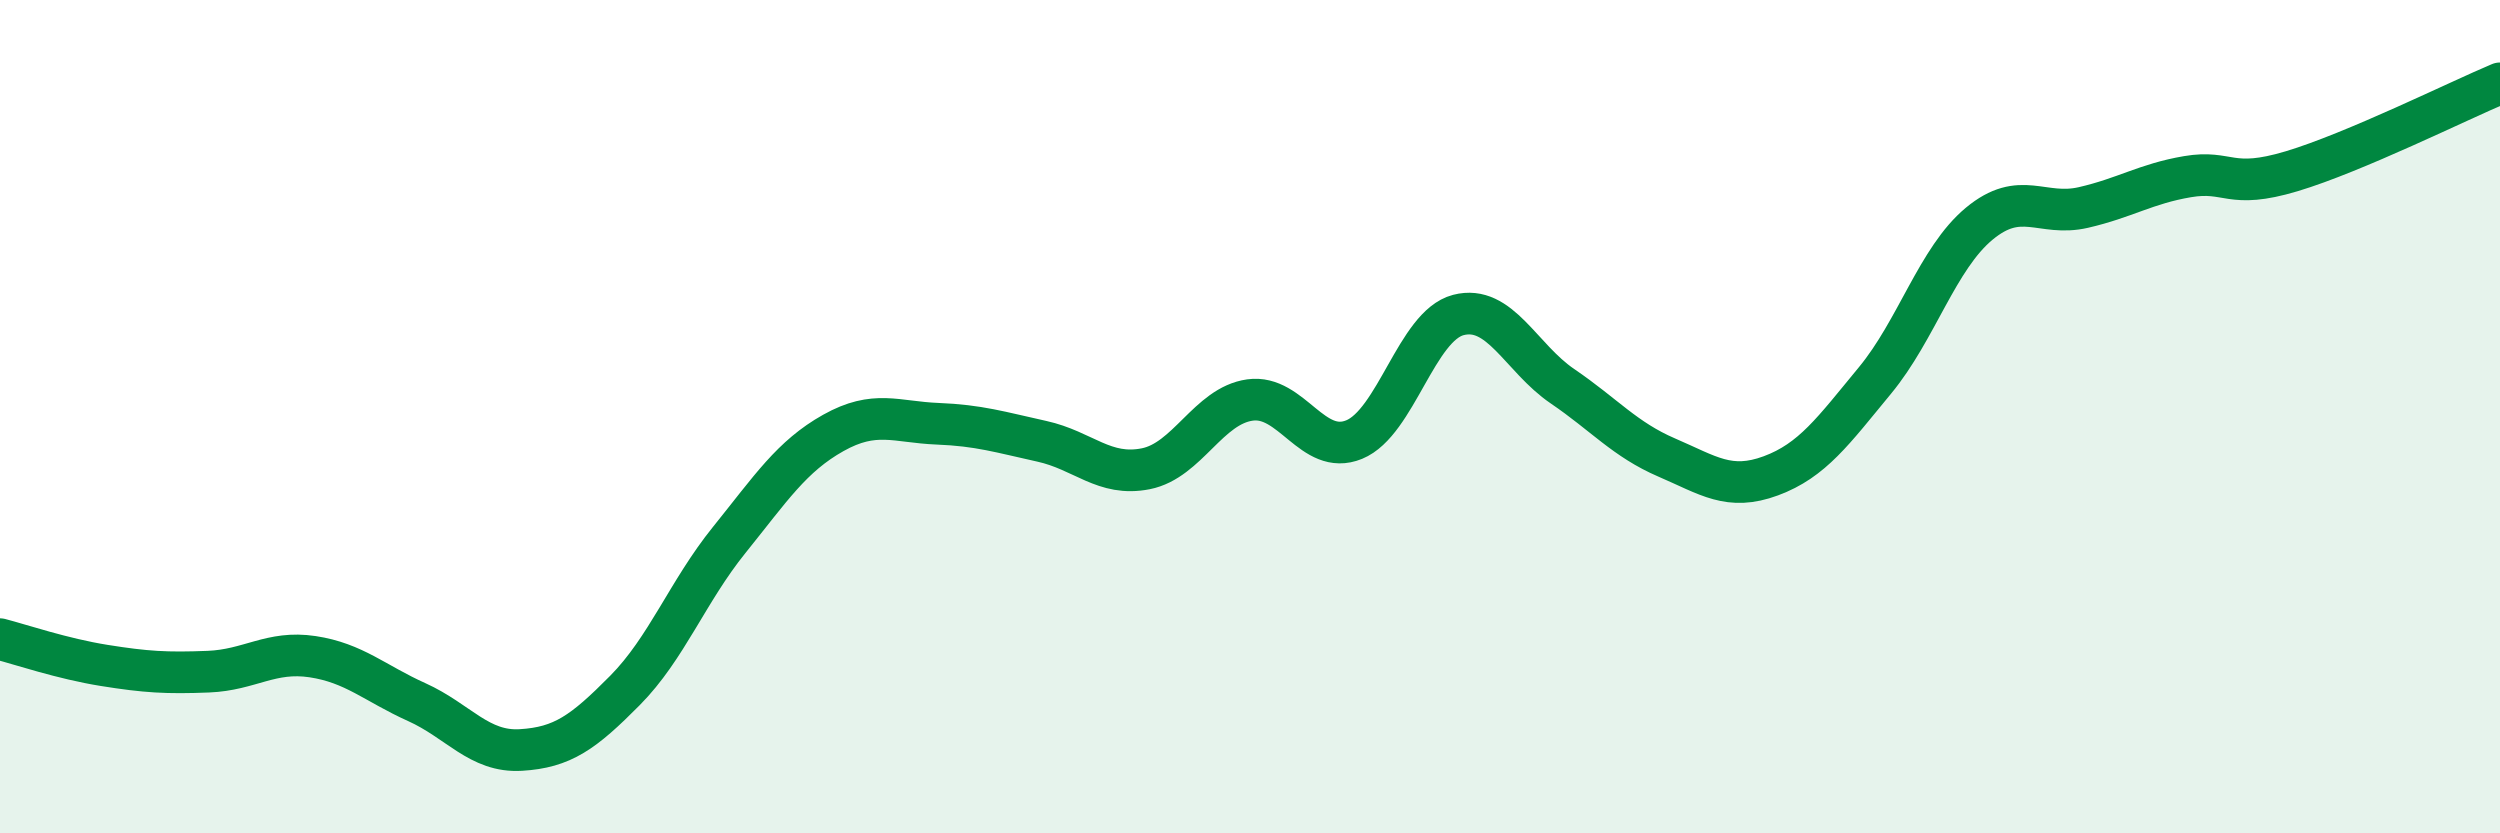
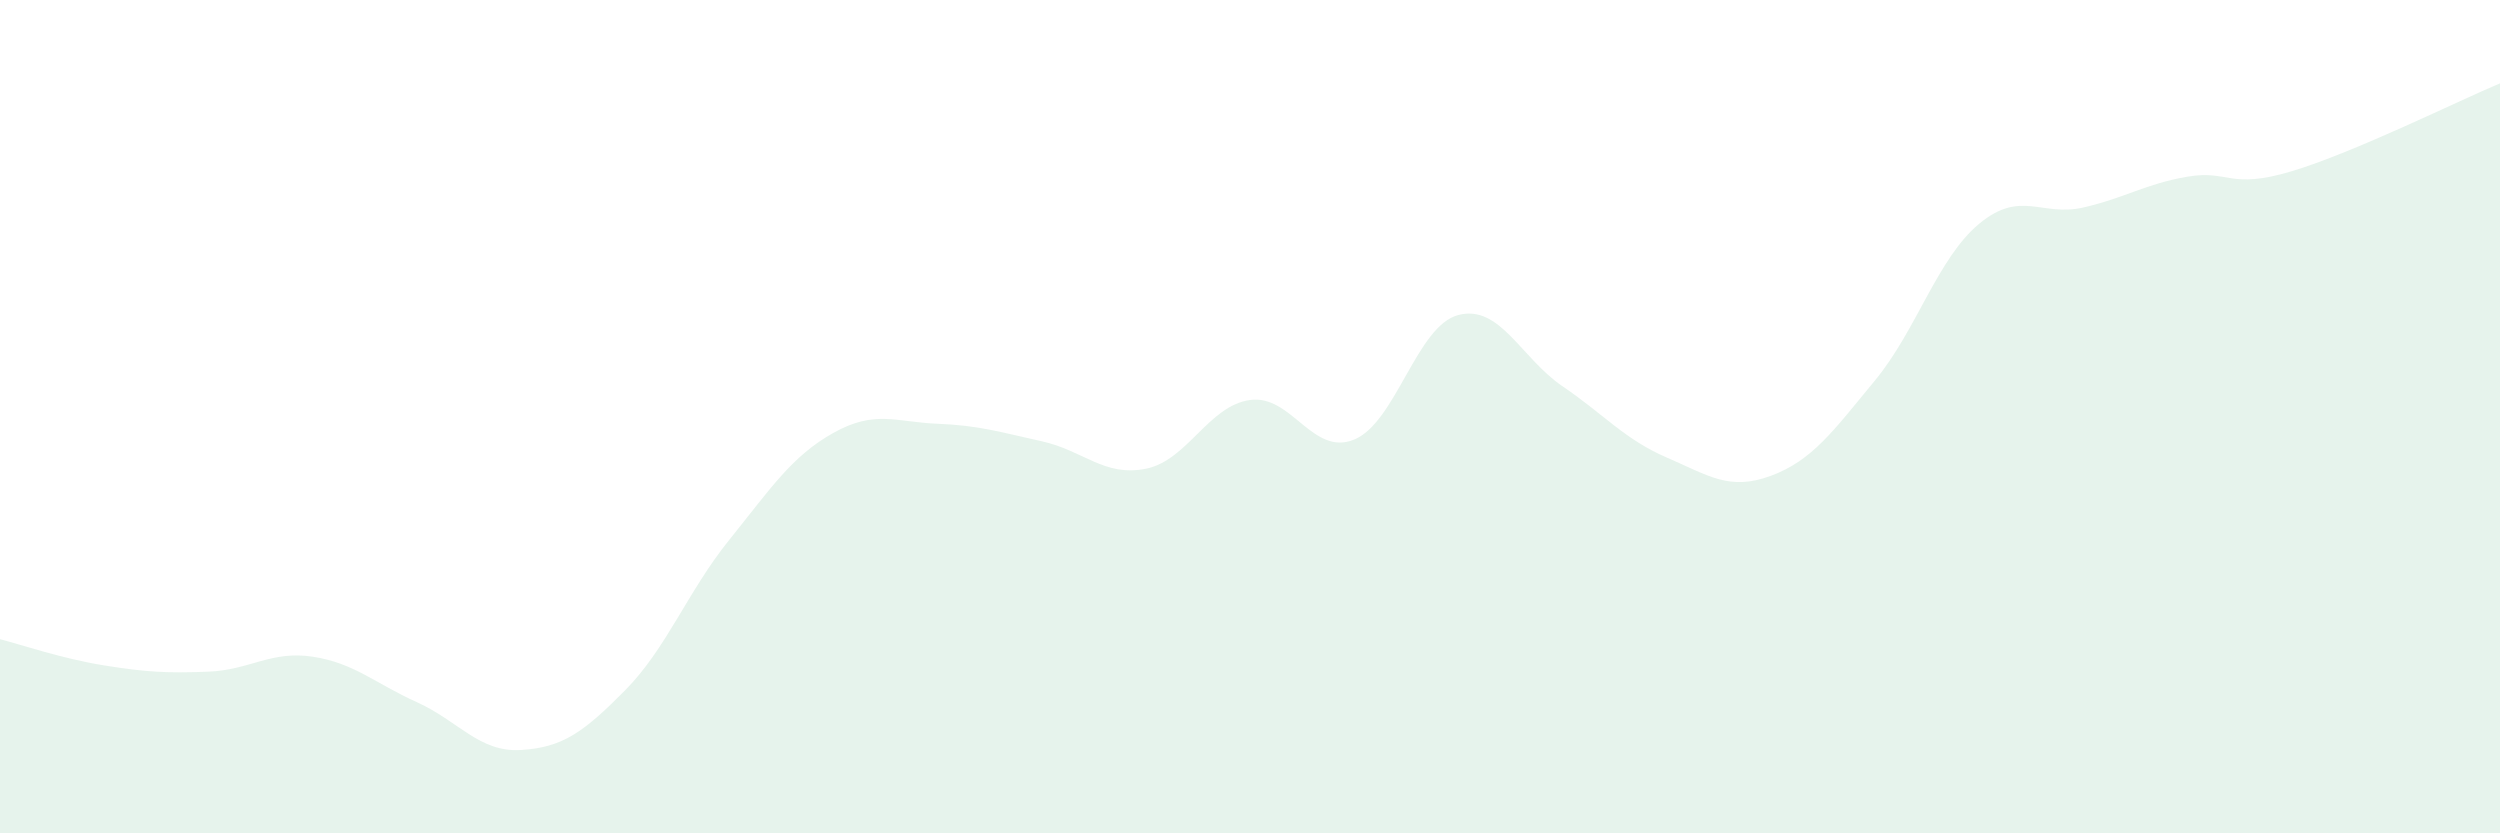
<svg xmlns="http://www.w3.org/2000/svg" width="60" height="20" viewBox="0 0 60 20">
  <path d="M 0,15.34 C 0.5,15.47 1.5,15.81 2.5,15.97 C 3.5,16.13 4,16.16 5,16.12 C 6,16.08 6.5,15.61 7.5,15.76 C 8.5,15.91 9,16.4 10,16.85 C 11,17.3 11.5,18.06 12.5,18 C 13.5,17.94 14,17.58 15,16.57 C 16,15.56 16.5,14.2 17.5,12.96 C 18.5,11.72 19,10.95 20,10.39 C 21,9.83 21.5,10.13 22.5,10.17 C 23.5,10.21 24,10.37 25,10.59 C 26,10.81 26.5,11.45 27.5,11.25 C 28.5,11.05 29,9.74 30,9.6 C 31,9.46 31.5,10.96 32.5,10.55 C 33.5,10.14 34,7.82 35,7.56 C 36,7.3 36.5,8.59 37.5,9.27 C 38.5,9.95 39,10.55 40,10.98 C 41,11.41 41.5,11.79 42.5,11.42 C 43.5,11.05 44,10.34 45,9.13 C 46,7.92 46.5,6.2 47.5,5.37 C 48.5,4.54 49,5.21 50,4.98 C 51,4.75 51.5,4.41 52.5,4.24 C 53.5,4.07 53.5,4.56 55,4.11 C 56.5,3.66 59,2.42 60,2L60 20L0 20Z" fill="#008740" opacity="0.1" stroke-linecap="round" stroke-linejoin="round" />
-   <path d="M 0,15.34 C 0.5,15.47 1.5,15.81 2.5,15.97 C 3.5,16.13 4,16.16 5,16.12 C 6,16.08 6.5,15.61 7.5,15.76 C 8.5,15.91 9,16.4 10,16.85 C 11,17.3 11.5,18.06 12.5,18 C 13.5,17.94 14,17.58 15,16.57 C 16,15.56 16.5,14.2 17.5,12.96 C 18.5,11.72 19,10.95 20,10.39 C 21,9.83 21.5,10.13 22.5,10.17 C 23.5,10.21 24,10.37 25,10.59 C 26,10.81 26.5,11.45 27.5,11.25 C 28.5,11.05 29,9.74 30,9.6 C 31,9.46 31.5,10.96 32.5,10.55 C 33.5,10.14 34,7.82 35,7.56 C 36,7.3 36.5,8.59 37.5,9.27 C 38.5,9.95 39,10.55 40,10.98 C 41,11.41 41.5,11.79 42.5,11.42 C 43.5,11.05 44,10.34 45,9.13 C 46,7.92 46.5,6.2 47.5,5.37 C 48.5,4.54 49,5.21 50,4.98 C 51,4.75 51.5,4.41 52.5,4.24 C 53.5,4.07 53.5,4.56 55,4.11 C 56.5,3.66 59,2.42 60,2" stroke="#008740" stroke-width="1" fill="none" stroke-linecap="round" stroke-linejoin="round" />
</svg>